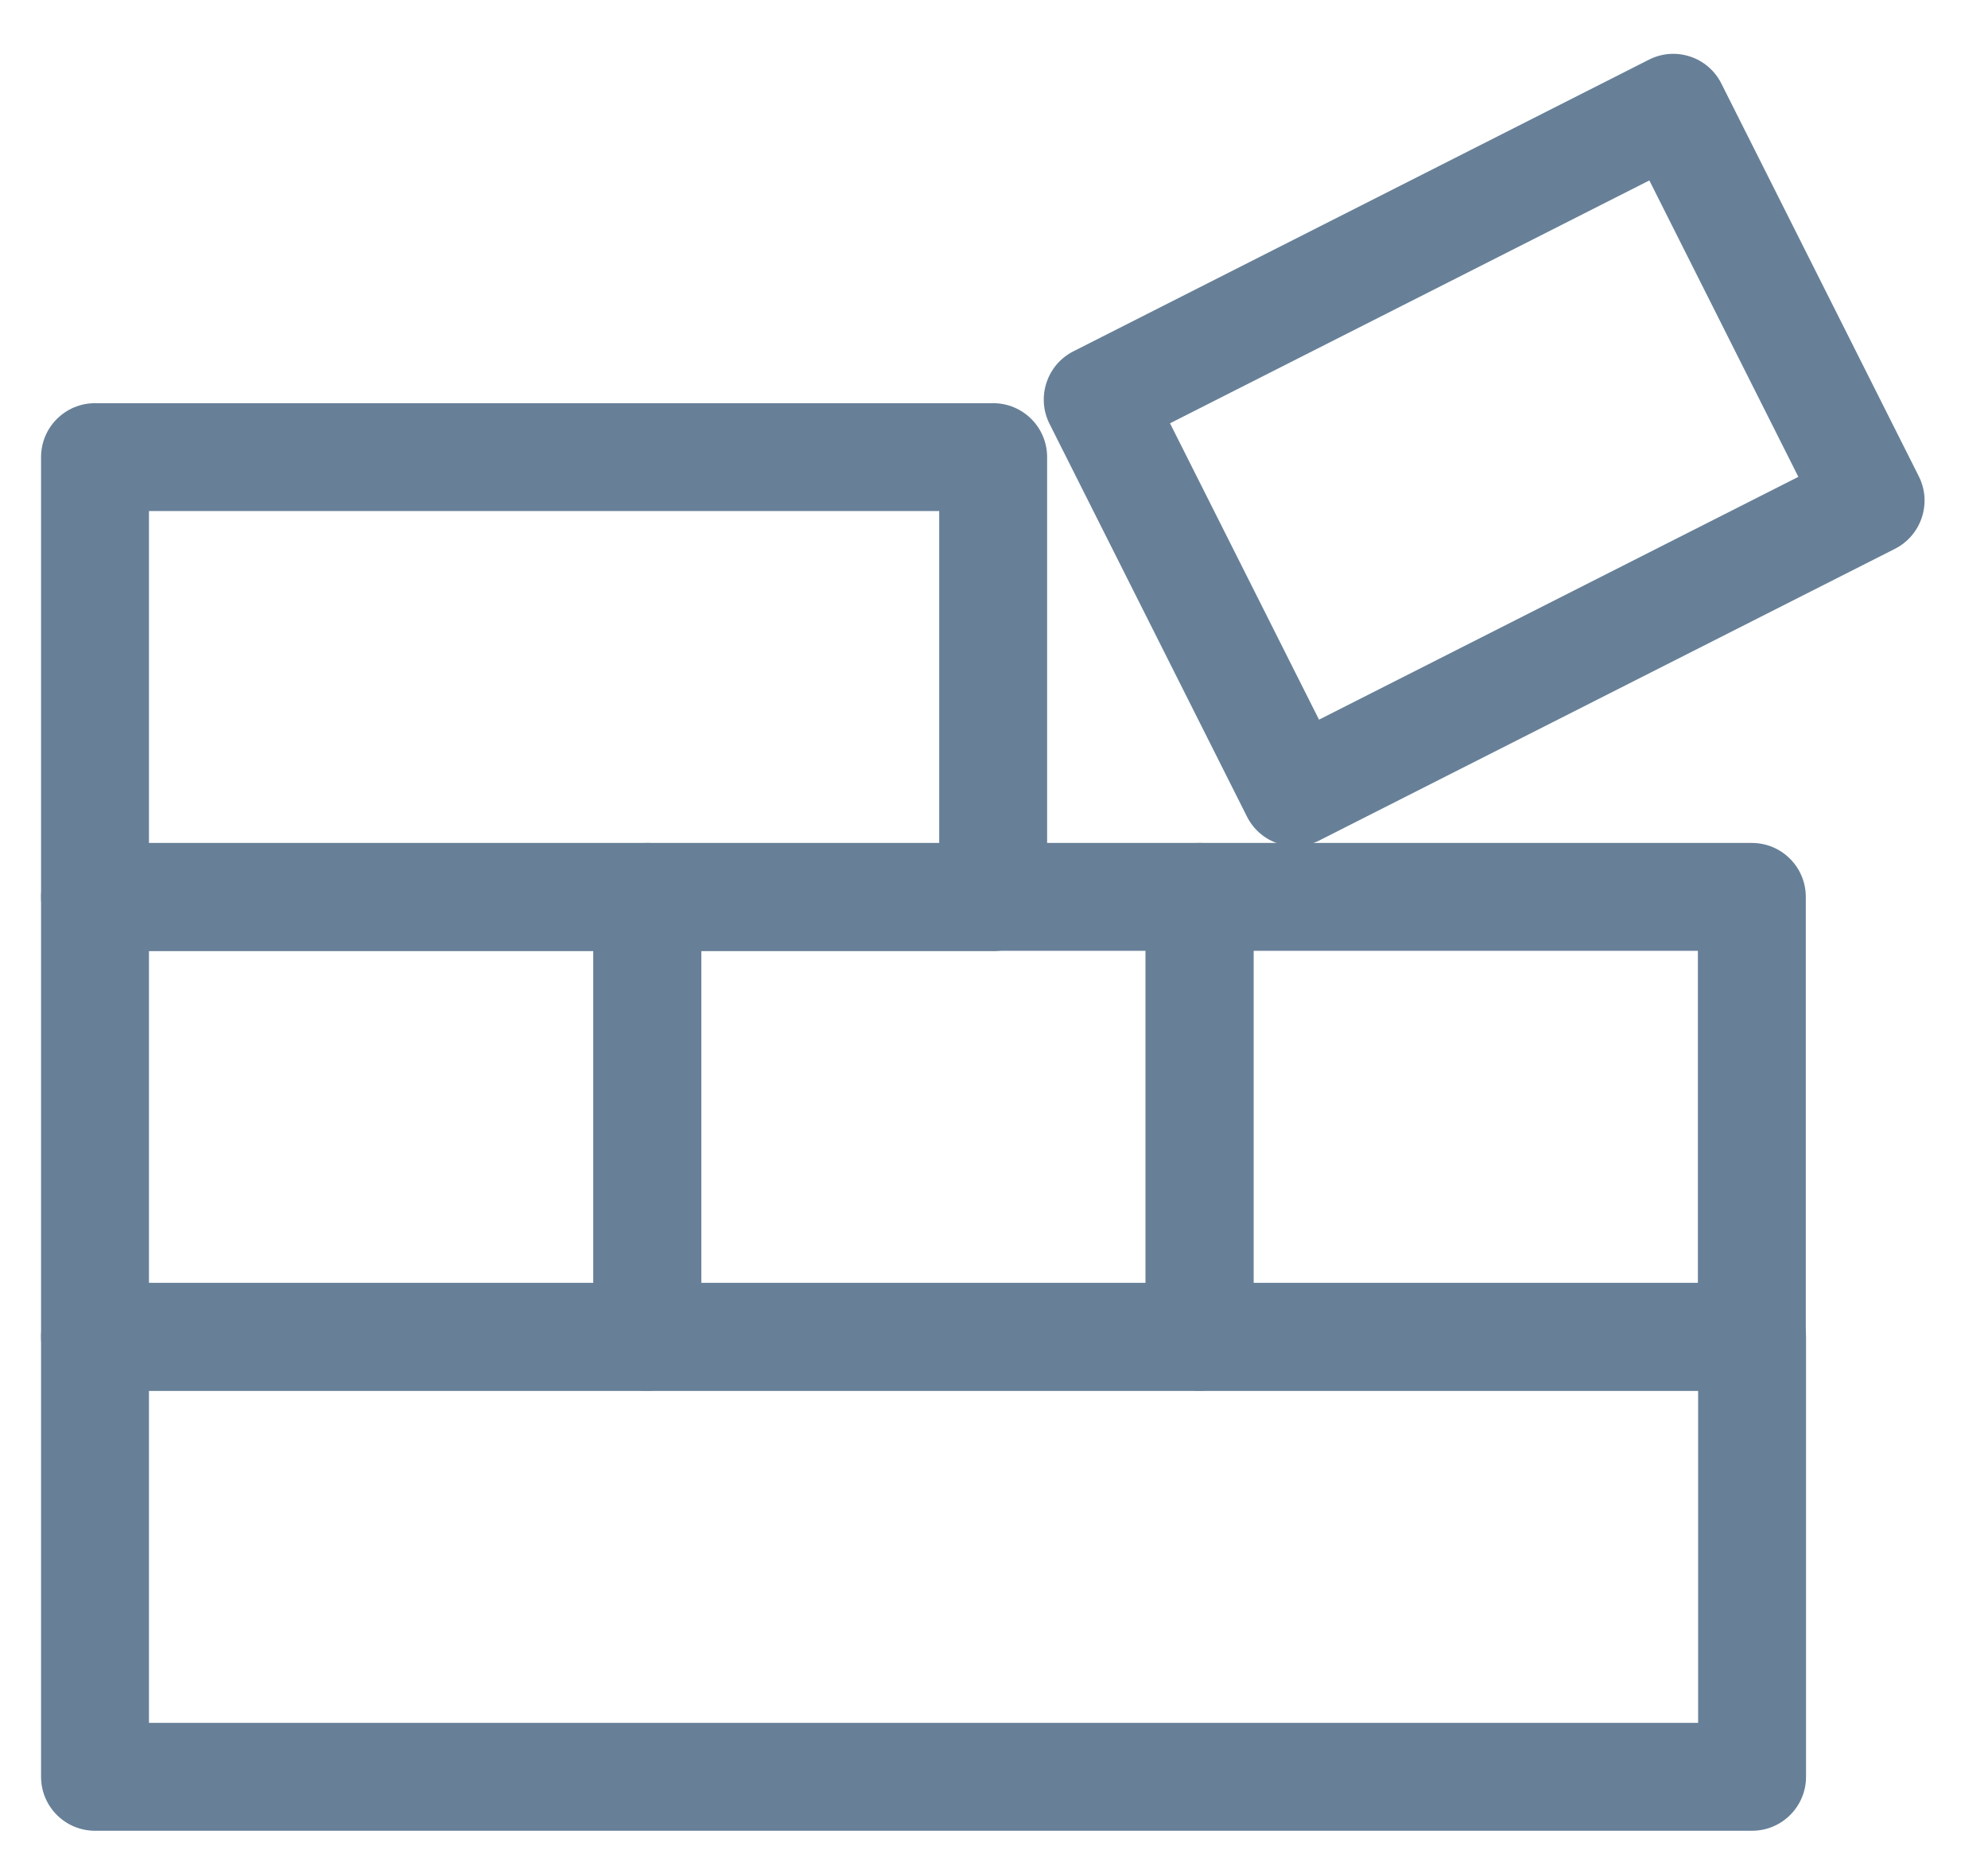
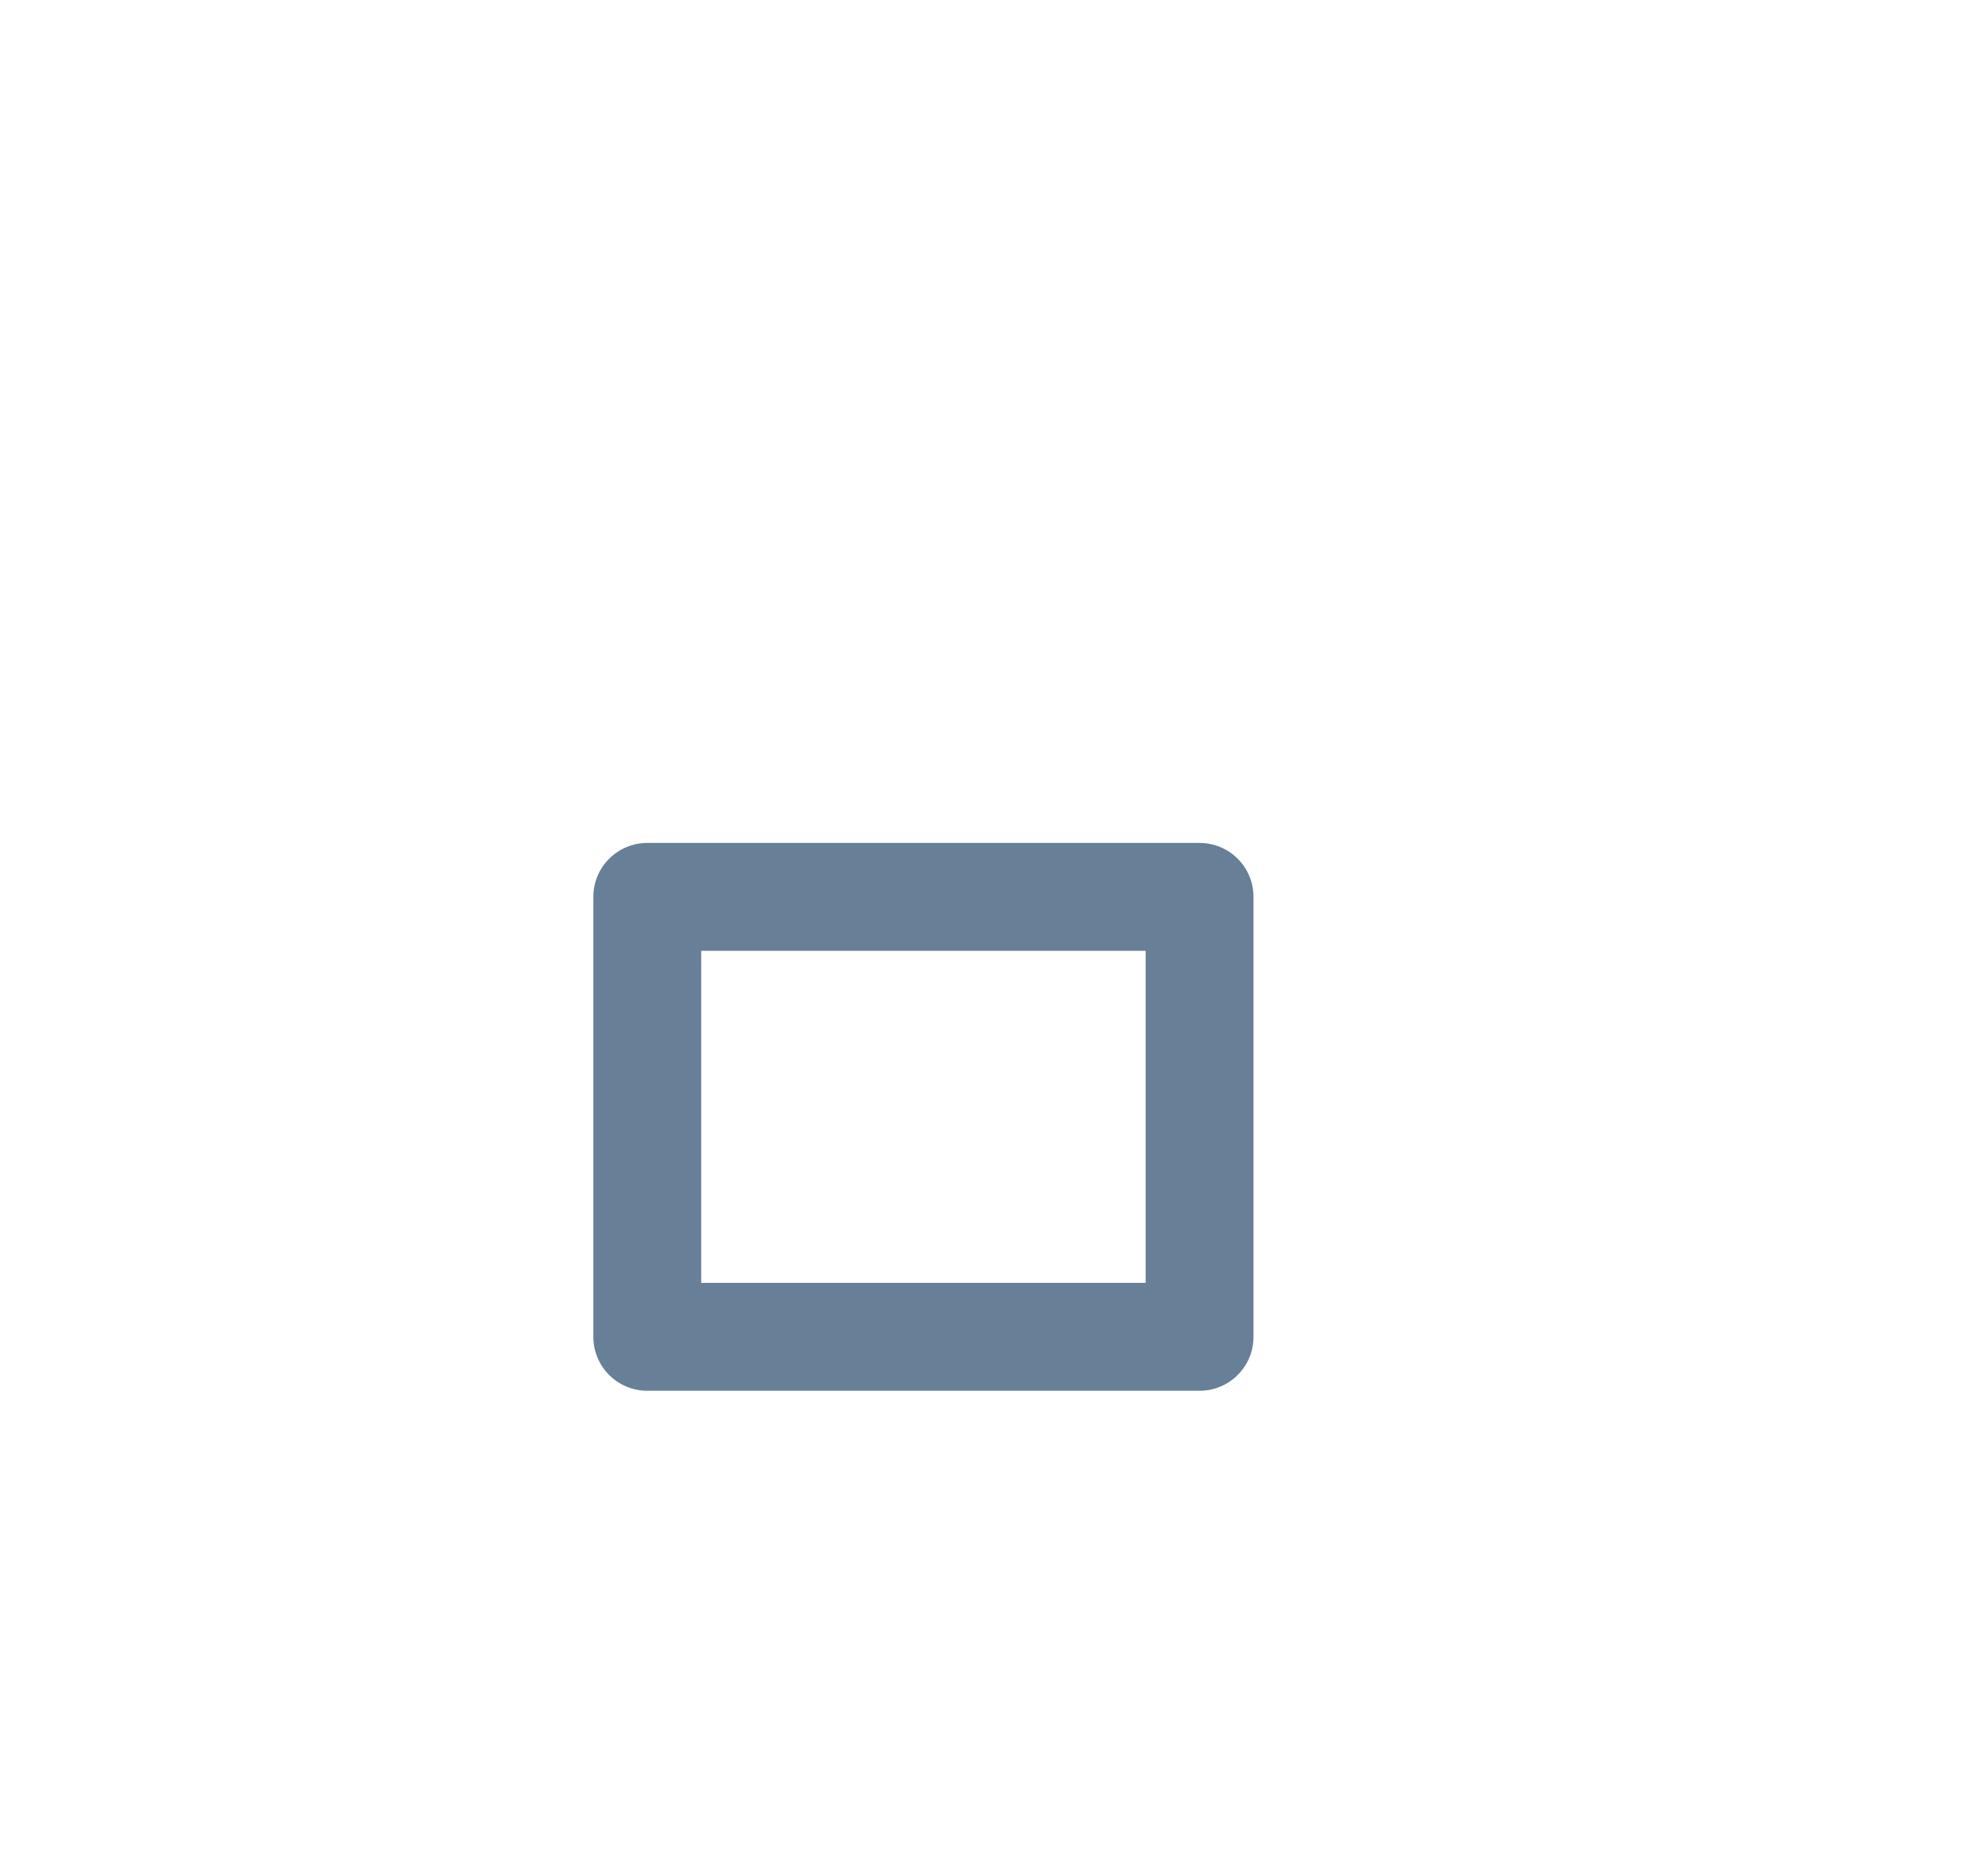
<svg xmlns="http://www.w3.org/2000/svg" width="43" height="40" viewBox="0 0 43 40" fill="none">
  <g id="icon">
-     <path id="Vector (Stroke)" fill-rule="evenodd" clip-rule="evenodd" d="M0.888 28.91C0.888 28.265 1.411 27.743 2.055 27.743H37.897C38.541 27.743 39.064 28.265 39.064 28.91V38.424C39.064 39.069 38.541 39.591 37.897 39.591H2.055C1.411 39.591 0.888 39.069 0.888 38.424V28.91ZM3.222 30.076V37.258H36.73V30.076H3.222Z" fill="#678098" />
-     <path id="Vector (Stroke)_2" fill-rule="evenodd" clip-rule="evenodd" d="M0.888 9.885C0.888 9.241 1.411 8.719 2.055 8.719H21.482C22.126 8.719 22.649 9.241 22.649 9.885V19.4C22.649 20.044 22.126 20.567 21.482 20.567H2.055C1.411 20.567 0.888 20.044 0.888 19.4V9.885ZM3.222 11.052V18.233H20.315V11.052H3.222Z" fill="#678098" />
-     <path id="Vector (Stroke)_3" fill-rule="evenodd" clip-rule="evenodd" d="M22.701 9.166C22.412 8.591 22.643 7.888 23.218 7.597L35.667 1.29C36.242 0.999 36.943 1.23 37.232 1.806L41.503 10.3C41.793 10.875 41.561 11.578 40.986 11.869L28.537 18.175C27.962 18.466 27.262 18.236 26.972 17.66L22.701 9.166ZM25.307 9.154L28.53 15.563L38.898 10.312L35.675 3.902L25.307 9.154Z" fill="#678098" />
-     <path id="Vector (Stroke)_4" fill-rule="evenodd" clip-rule="evenodd" d="M0.888 19.395C0.888 18.751 1.411 18.229 2.055 18.229H14.001C14.645 18.229 15.167 18.751 15.167 19.395V28.91C15.167 29.554 14.645 30.076 14.001 30.076H2.055C1.411 30.076 0.888 29.554 0.888 28.91V19.395ZM3.222 20.562V27.743H12.834V20.562H3.222Z" fill="#678098" />
    <path id="Vector (Stroke)_5" fill-rule="evenodd" clip-rule="evenodd" d="M12.834 19.395C12.834 18.751 13.356 18.229 14.001 18.229H25.946C26.591 18.229 27.113 18.751 27.113 19.395V28.91C27.113 29.554 26.591 30.076 25.946 30.076H14.001C13.356 30.076 12.834 29.554 12.834 28.91V19.395ZM15.167 20.562V27.743H24.78V20.562H15.167Z" fill="#678098" />
-     <path id="Vector (Stroke)_6" fill-rule="evenodd" clip-rule="evenodd" d="M24.78 19.395C24.78 18.751 25.302 18.229 25.947 18.229H37.892C38.536 18.229 39.059 18.751 39.059 19.395V28.91C39.059 29.554 38.536 30.076 37.892 30.076H25.947C25.302 30.076 24.78 29.554 24.78 28.91V19.395ZM27.113 20.562V27.743H36.725V20.562H27.113Z" fill="#678098" />
  </g>
</svg>